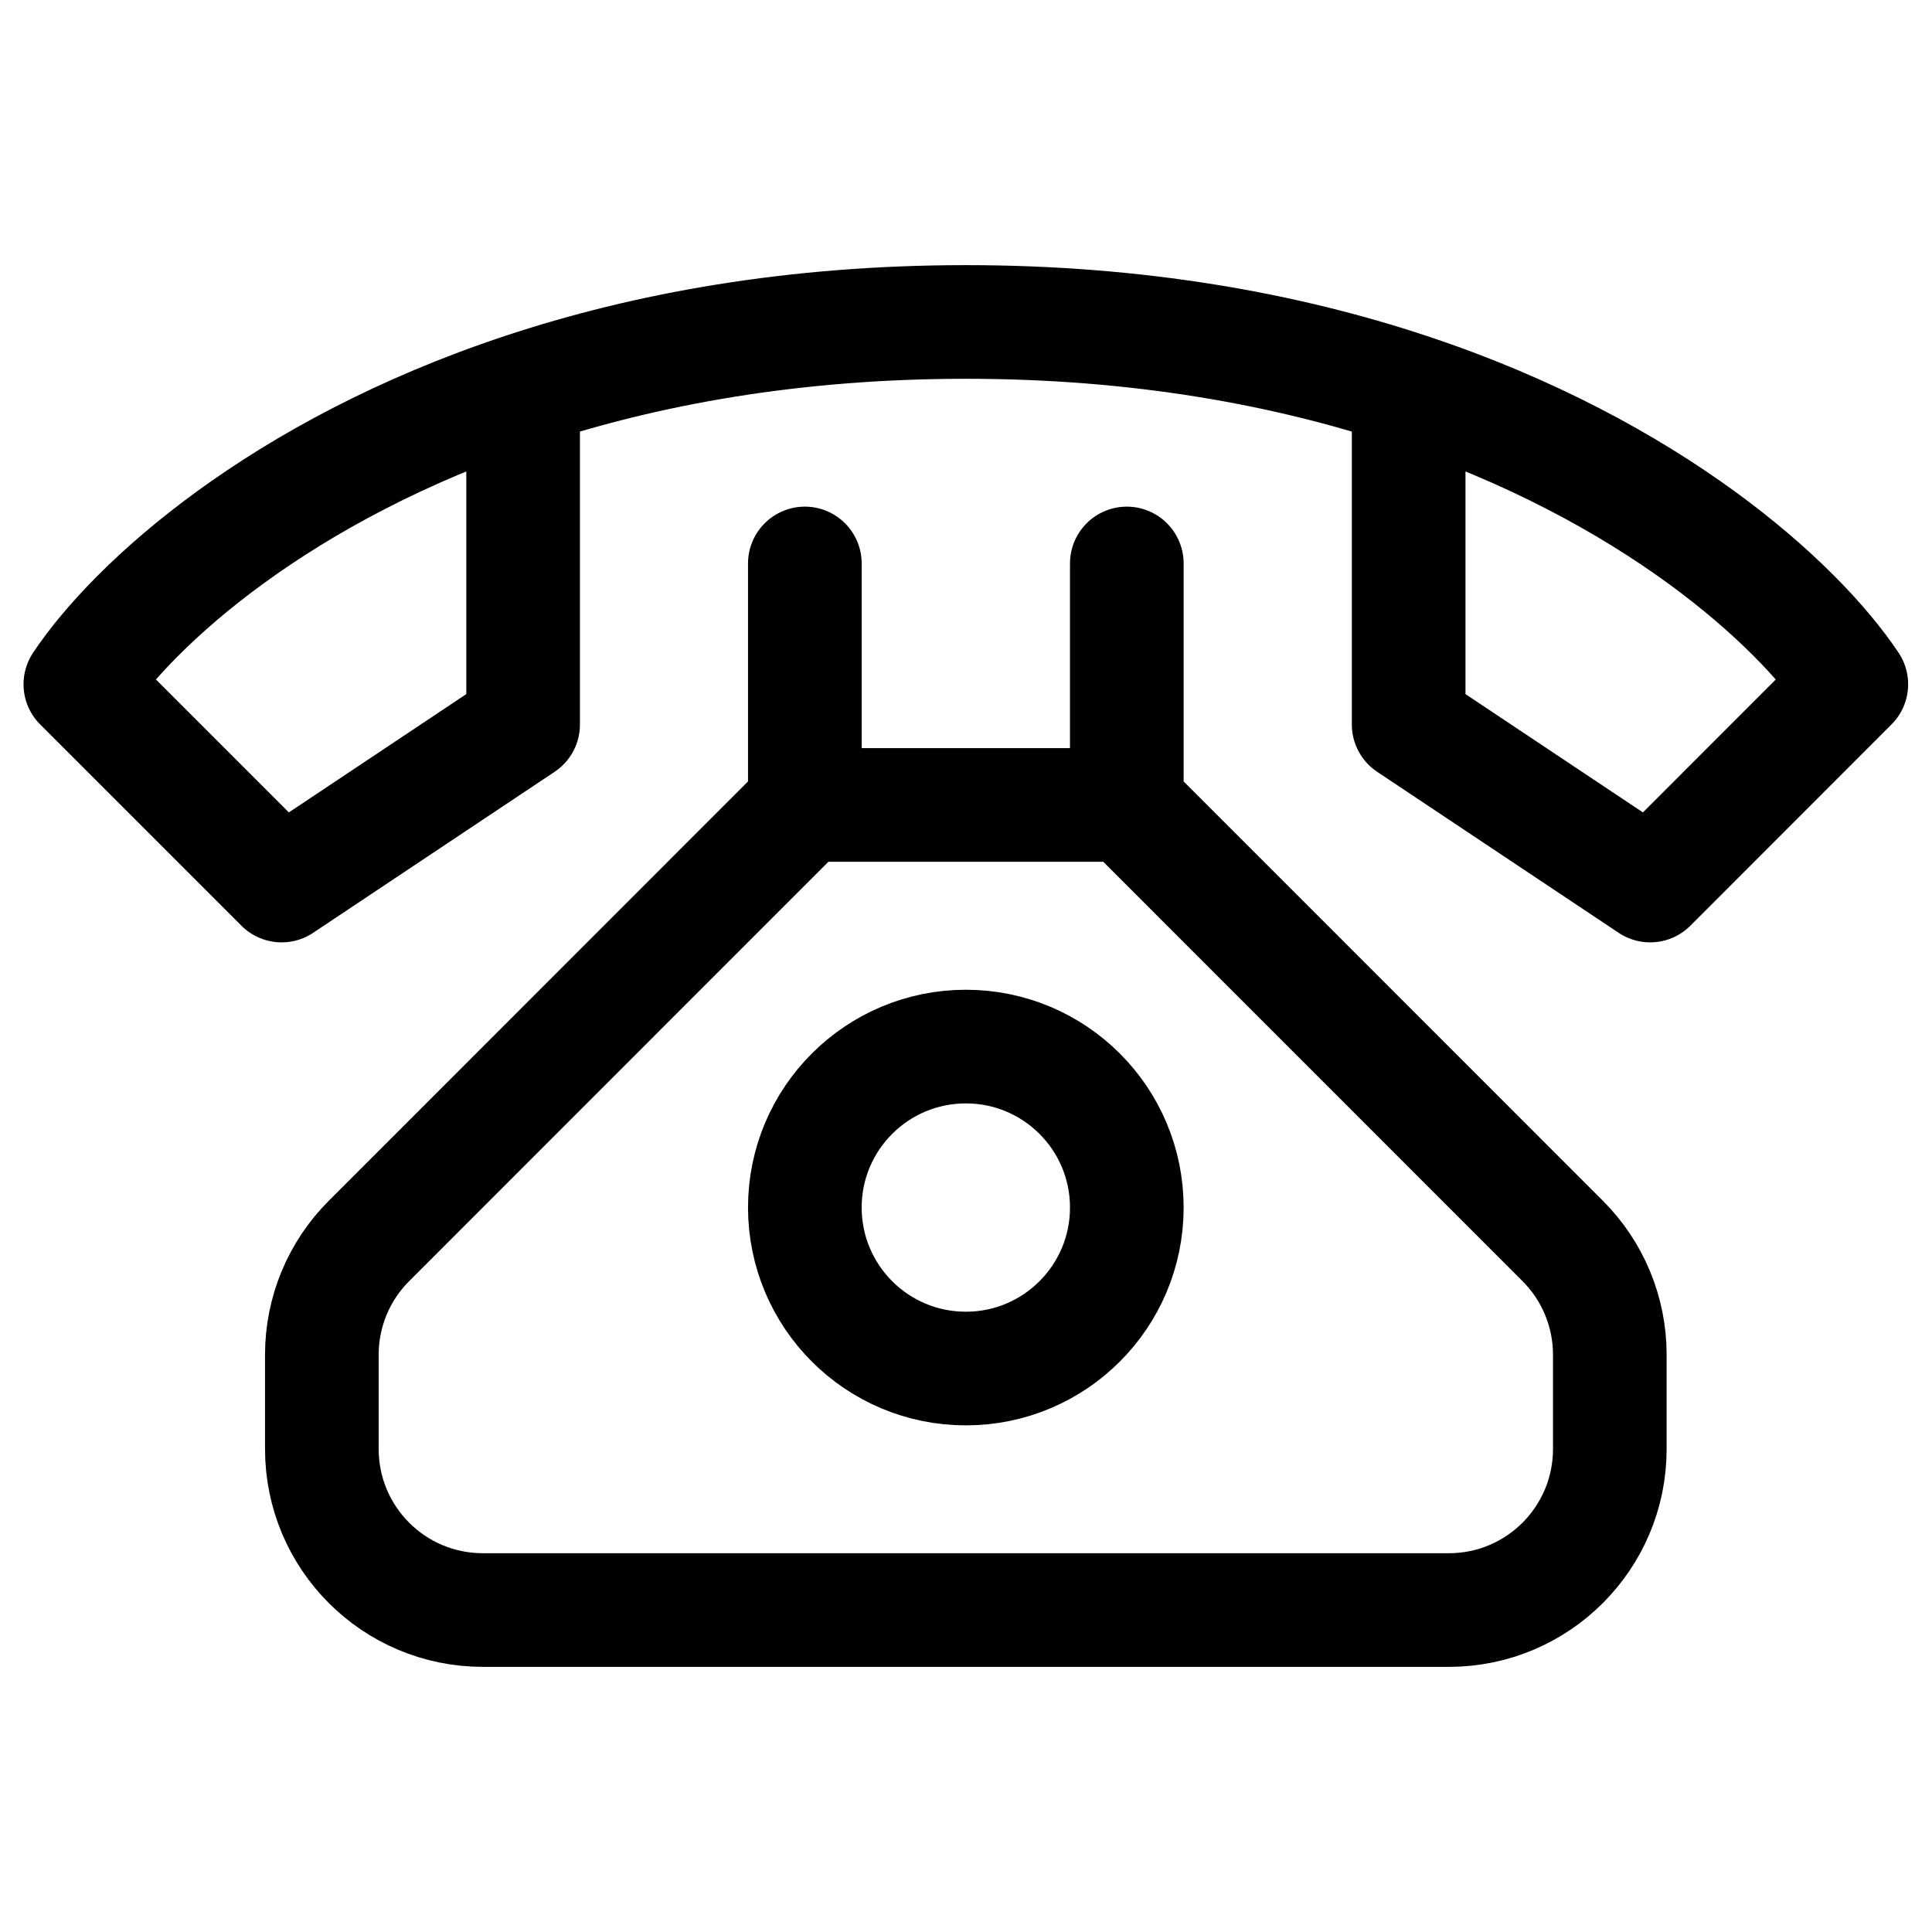
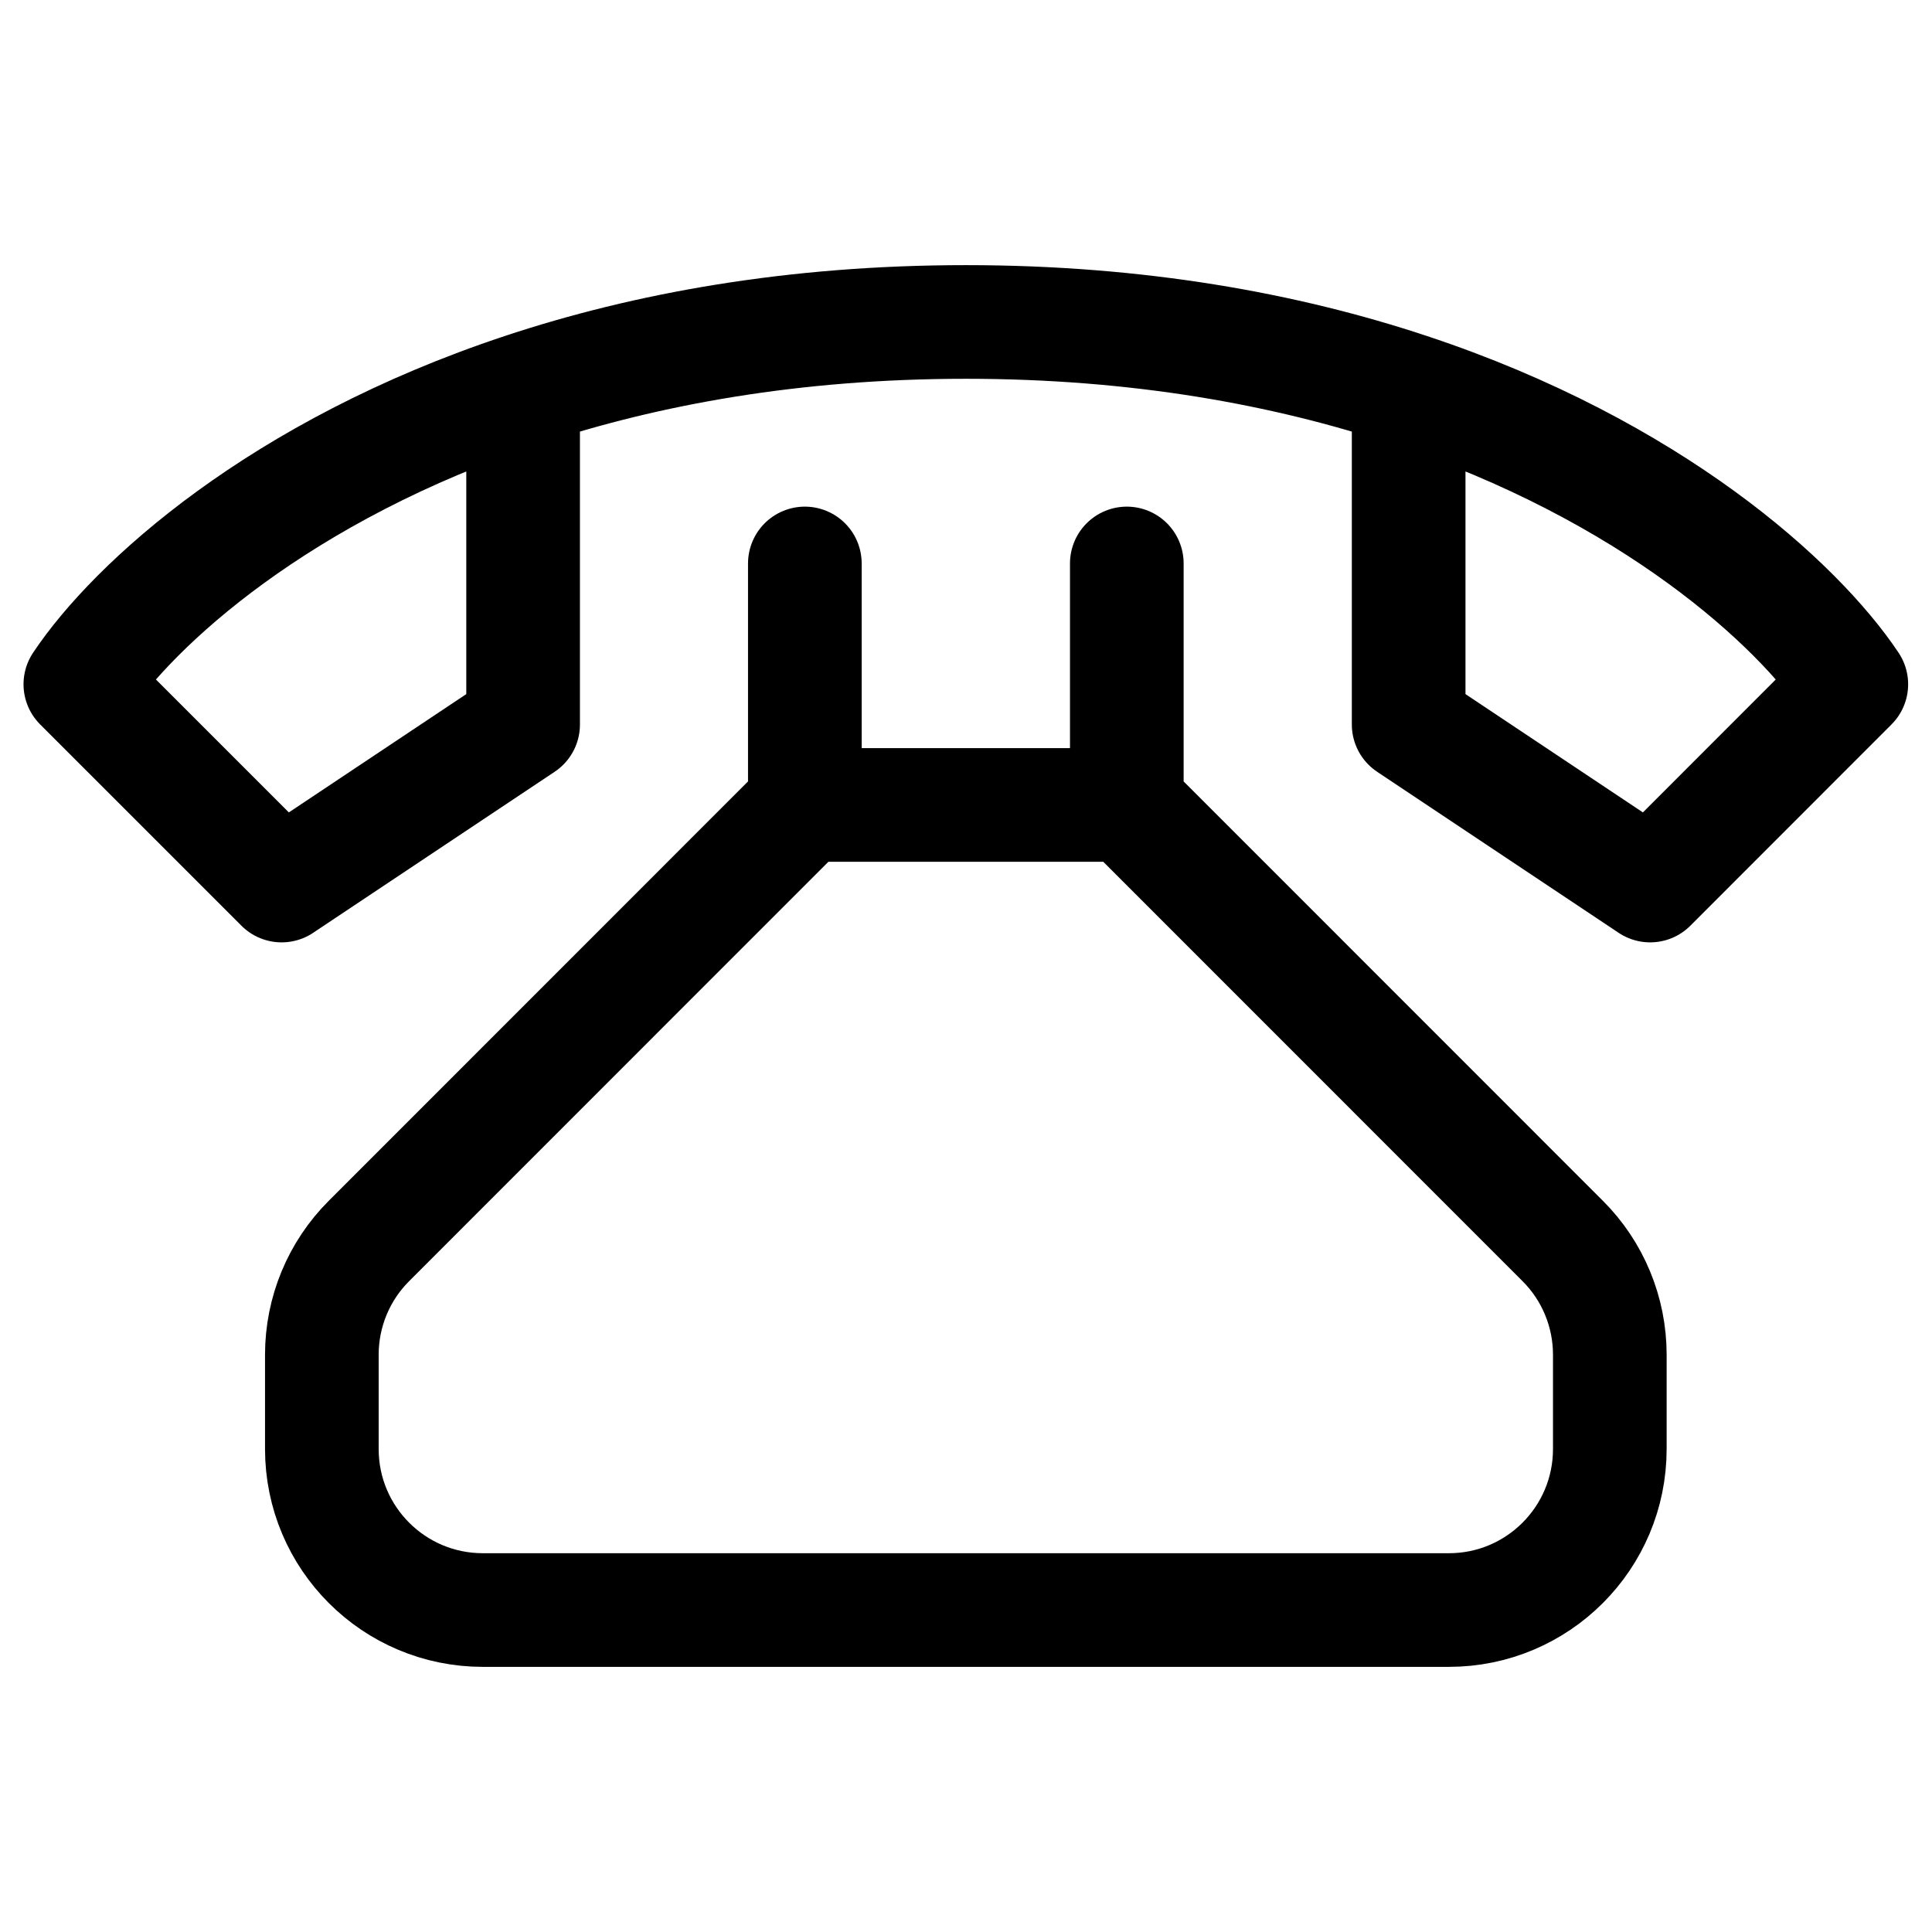
<svg xmlns="http://www.w3.org/2000/svg" width="17" height="17" viewBox="0 0 17 17" fill="none">
  <path d="M12.395 3.43C11.315 3.072 10.018 2.833 8.499 2.833C6.979 2.833 5.682 3.072 4.603 3.43M12.395 3.43C14.535 4.139 15.819 5.315 16.29 6.021L14.52 7.792L12.395 6.375V3.43ZM4.603 3.43C2.463 4.139 1.178 5.315 0.707 6.021L2.478 7.792L4.603 6.375V3.43Z" stroke="black" stroke-linecap="round" stroke-linejoin="round" />
  <path d="M7.082 4.958V7.083M7.082 7.083L3.247 10.919C2.981 11.184 2.832 11.545 2.832 11.92V12.75C2.832 13.533 3.466 14.167 4.249 14.167H12.749C13.531 14.167 14.165 13.533 14.165 12.75V11.92C14.165 11.545 14.016 11.184 13.75 10.919L9.915 7.083M7.082 7.083H9.915M9.915 7.083V4.958" stroke="black" stroke-linecap="round" stroke-linejoin="round" />
-   <path d="M8.499 12.042C9.281 12.042 9.915 11.408 9.915 10.625C9.915 9.843 9.281 9.209 8.499 9.209C7.716 9.209 7.082 9.843 7.082 10.625C7.082 11.408 7.716 12.042 8.499 12.042Z" stroke="black" stroke-linecap="round" stroke-linejoin="round" />
</svg>